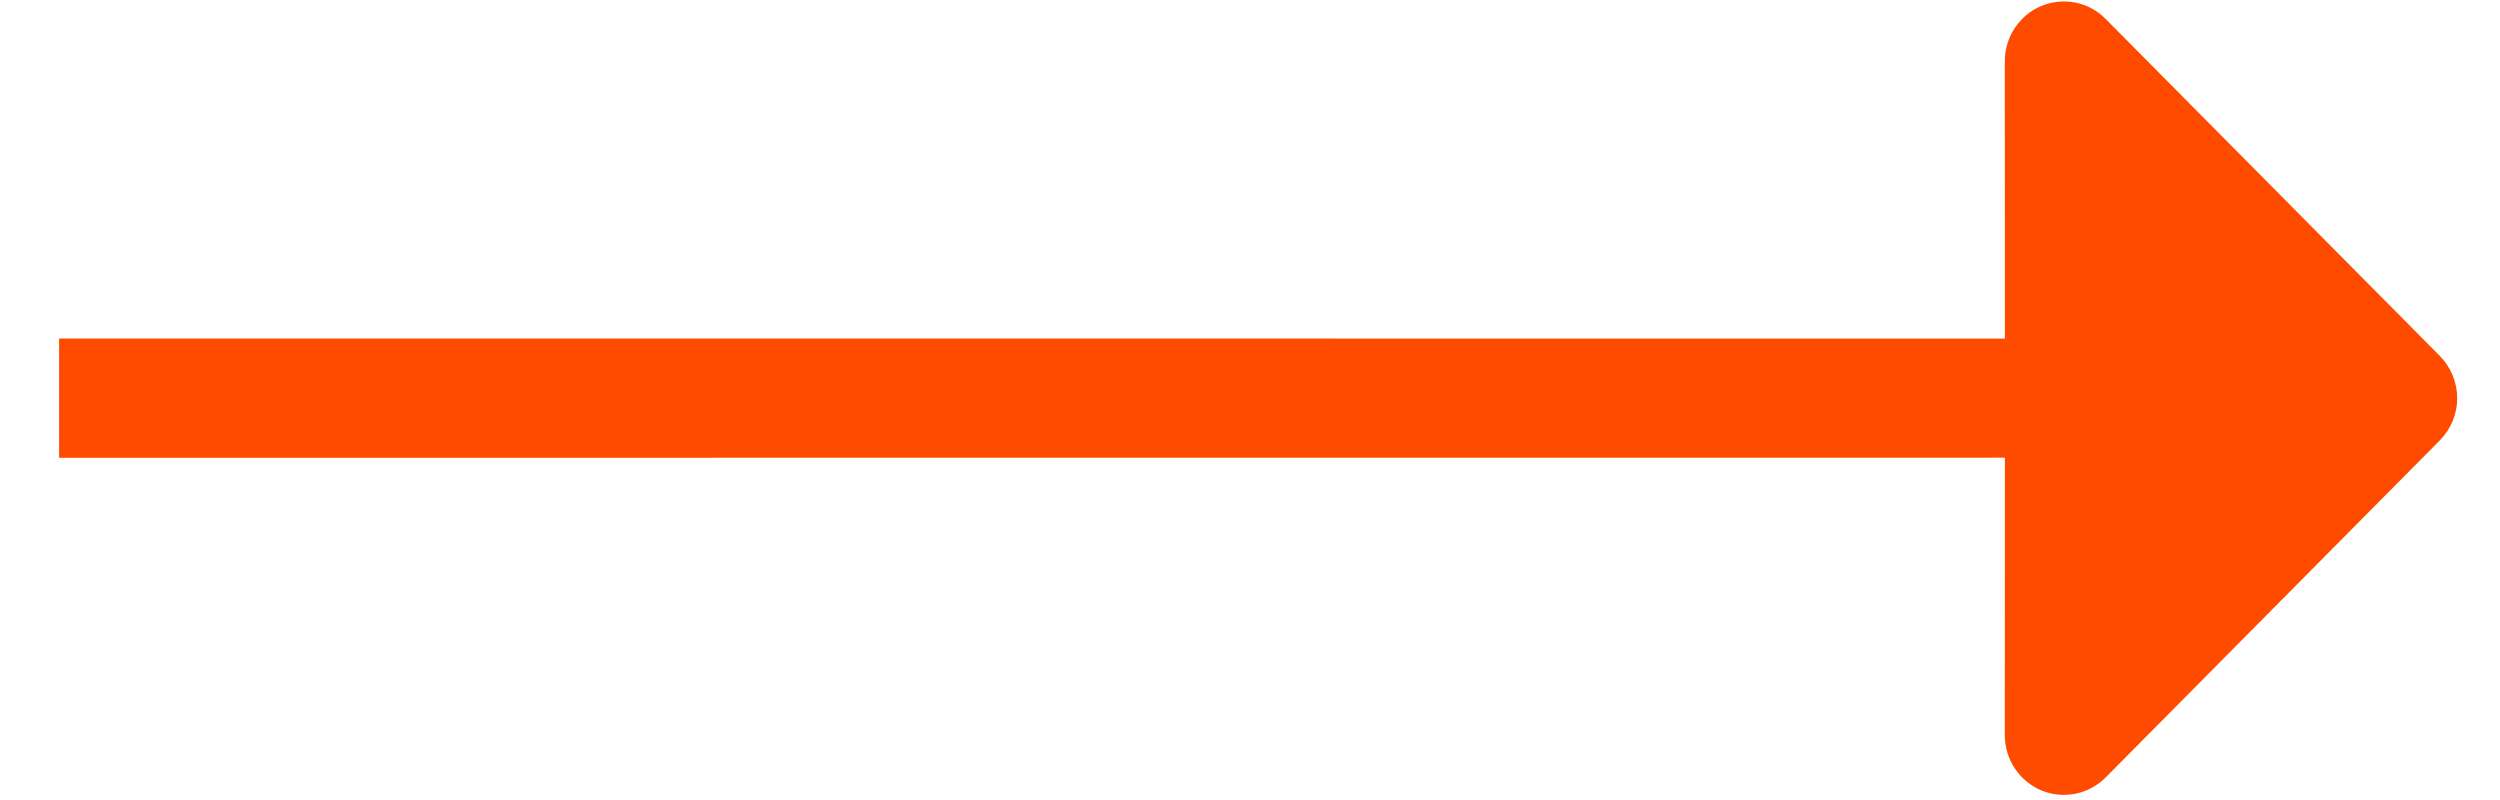
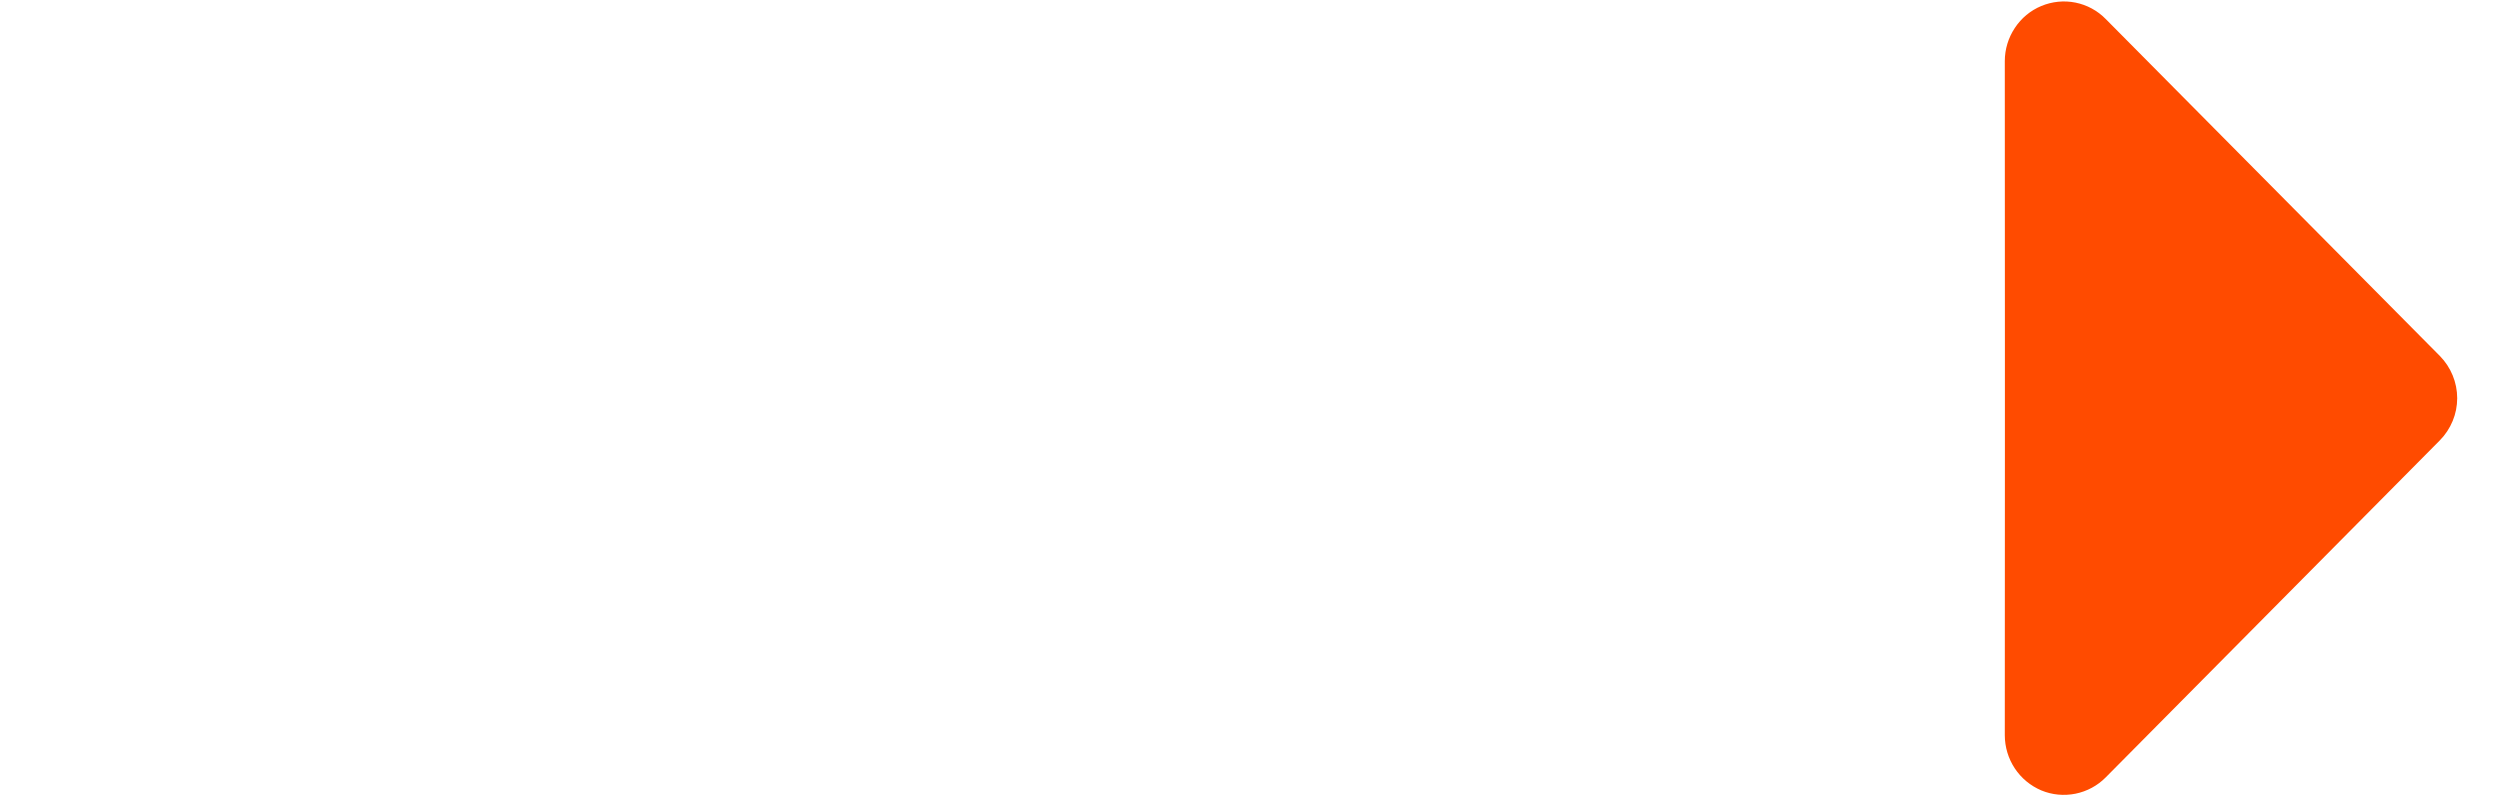
<svg xmlns="http://www.w3.org/2000/svg" width="25" height="8" viewBox="0 0 25 8" fill="none">
-   <path d="M21.057 7.774L24.399 4.403C24.509 4.291 24.572 4.14 24.572 3.982C24.572 3.824 24.509 3.672 24.399 3.56L21.057 0.19C20.975 0.106 20.869 0.049 20.755 0.026C20.64 0.003 20.521 0.015 20.413 0.06C20.305 0.105 20.213 0.181 20.148 0.28C20.083 0.378 20.048 0.493 20.048 0.611L20.049 3.386L0.591 3.385V4.578L20.049 4.577L20.048 7.352C20.048 7.47 20.083 7.586 20.148 7.684C20.213 7.782 20.305 7.858 20.413 7.904C20.521 7.949 20.64 7.96 20.755 7.937C20.869 7.914 20.975 7.857 21.057 7.774Z" fill="#FF4B00" />
+   <path d="M21.057 7.774L24.399 4.403C24.509 4.291 24.572 4.14 24.572 3.982C24.572 3.824 24.509 3.672 24.399 3.56L21.057 0.19C20.975 0.106 20.869 0.049 20.755 0.026C20.64 0.003 20.521 0.015 20.413 0.06C20.305 0.105 20.213 0.181 20.148 0.28C20.083 0.378 20.048 0.493 20.048 0.611L20.049 3.386V4.578L20.049 4.577L20.048 7.352C20.048 7.47 20.083 7.586 20.148 7.684C20.213 7.782 20.305 7.858 20.413 7.904C20.521 7.949 20.64 7.96 20.755 7.937C20.869 7.914 20.975 7.857 21.057 7.774Z" fill="#FF4B00" />
</svg>